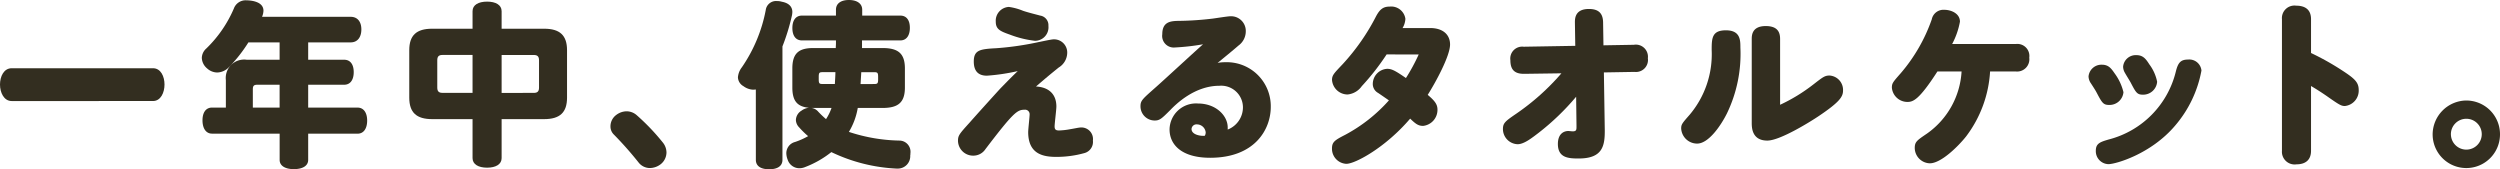
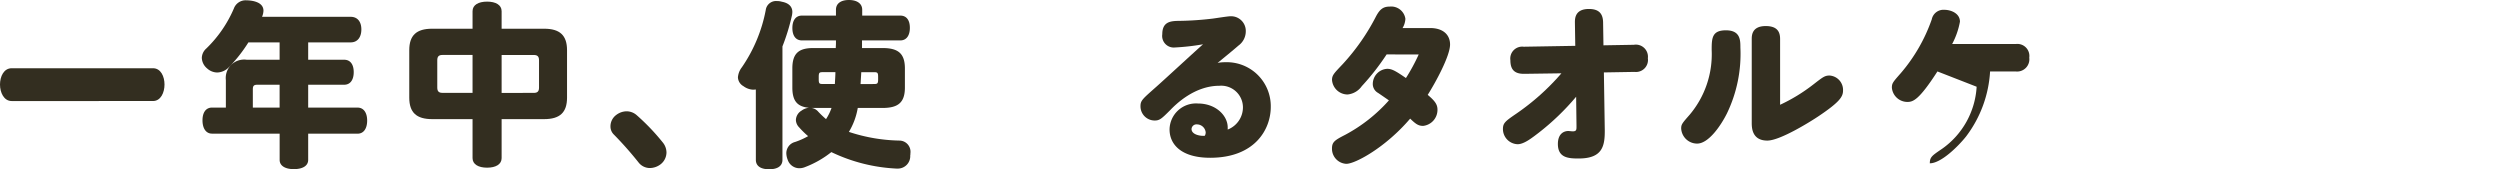
<svg xmlns="http://www.w3.org/2000/svg" width="366.67" height="24.83" viewBox="0 0 366.67 24.83">
  <defs>
    <style>.cls-1{fill:#332e20;}</style>
  </defs>
  <g id="レイヤー_2" data-name="レイヤー 2">
    <g id="本文">
      <path class="cls-1" d="M1.716,14.82C.572,14.82,0,13.572,0,12.4c0-1.2.572-2.392,1.716-2.392H22.438c1.144,0,1.69,1.2,1.69,2.392,0,1.17-.546,2.418-1.69,2.418Z" />
      <path class="cls-1" d="M45.2,15.782H52.45c.909,0,1.4.78,1.4,1.9,0,1.144-.495,1.924-1.4,1.924H45.2v3.848c0,.858-.8,1.352-2.106,1.352-1.274,0-2.079-.494-2.079-1.352V19.6H31.1c-.911,0-1.4-.806-1.4-1.95s.493-1.872,1.4-1.872h2.027v-4.03a2.7,2.7,0,0,1,3.042-2.99H41.01V6.214H36.434a21.234,21.234,0,0,1-2.913,3.692,2.447,2.447,0,0,1-1.664.728,2.249,2.249,0,0,1-1.482-.6A2.109,2.109,0,0,1,29.6,8.5a1.9,1.9,0,0,1,.65-1.378A18.027,18.027,0,0,0,34.3,1.248a1.837,1.837,0,0,1,1.845-1.2,5.5,5.5,0,0,1,.858.078c1.093.208,1.639.7,1.639,1.456a2.554,2.554,0,0,1-.208.884h13C52.45,2.47,53,3.2,53,4.316s-.546,1.9-1.56,1.9H45.2V8.762h5.279c.91,0,1.4.7,1.4,1.82s-.493,1.846-1.4,1.846H45.2ZM37.76,12.428c-.52,0-.677.156-.677.676v2.678H41.01V12.428Z" />
      <path class="cls-1" d="M73.572,23.192c0,.91-.858,1.4-2.132,1.4s-2.132-.494-2.132-1.4v-5.72H63.38c-2.288,0-3.354-.962-3.354-3.146V7.358c0-2.184,1.066-3.146,3.354-3.146h5.928V1.638c0-.91.858-1.4,2.132-1.4s2.132.494,2.132,1.4V4.212h6.24c2.288,0,3.354.962,3.354,3.146v6.968c0,2.184-1.066,3.146-3.354,3.146h-6.24ZM64.914,8.06c-.546,0-.78.208-.78.78v4c0,.572.234.78.78.78h4.394V8.06Zm13.364,5.564c.546,0,.78-.208.78-.78v-4c0-.572-.234-.78-.78-.78H73.572v5.564Z" />
      <path class="cls-1" d="M97.258,20.956a2.366,2.366,0,0,1,.494,1.4,2.23,2.23,0,0,1-.832,1.716,2.637,2.637,0,0,1-1.586.572,2.1,2.1,0,0,1-1.69-.832,51.574,51.574,0,0,0-3.588-4.056,1.651,1.651,0,0,1-.52-1.248,2.081,2.081,0,0,1,.832-1.638,2.574,2.574,0,0,1,1.534-.546,2.257,2.257,0,0,1,1.456.546A31.757,31.757,0,0,1,97.258,20.956Z" />
      <path class="cls-1" d="M110.856,13.13c-.13,0-.26.026-.39.026a2.614,2.614,0,0,1-1.43-.52,1.555,1.555,0,0,1-.806-1.3A2.737,2.737,0,0,1,108.8,9.88a22.049,22.049,0,0,0,3.51-8.4A1.519,1.519,0,0,1,113.95.156a2.462,2.462,0,0,1,.728.1c.988.182,1.534.7,1.534,1.508a3.215,3.215,0,0,1-.052.468,30.767,30.767,0,0,1-1.4,4.576v16.64c0,.91-.728,1.378-1.95,1.378s-1.95-.468-1.95-1.378Zm11.726-6.084c0-.234.026-.468.026-.7V5.928h-4.992c-.91,0-1.4-.7-1.4-1.82s.494-1.82,1.4-1.82h4.992V1.43c0-.936.754-1.43,1.9-1.43s1.95.494,1.95,1.43v.858h5.59c.91,0,1.4.676,1.4,1.794s-.494,1.846-1.4,1.846H126.43V7.046h2.99c2.236,0,3.3.728,3.3,2.99v2.808c0,2.262-1.066,2.99-3.3,2.99h-3.614a10.052,10.052,0,0,1-1.3,3.51,24.856,24.856,0,0,0,7.41,1.274,1.643,1.643,0,0,1,1.612,1.872,1.266,1.266,0,0,1-.026.312,1.819,1.819,0,0,1-1.82,1.924H131.5a24.732,24.732,0,0,1-9.568-2.418,14.38,14.38,0,0,1-3.822,2.184,2.243,2.243,0,0,1-.884.182,1.8,1.8,0,0,1-1.69-1.222,2.794,2.794,0,0,1-.208-.962,1.7,1.7,0,0,1,1.274-1.664,10.793,10.793,0,0,0,1.924-.858,12.5,12.5,0,0,1-1.326-1.3,1.586,1.586,0,0,1-.468-1.092,1.666,1.666,0,0,1,.832-1.352,2.117,2.117,0,0,1,1.092-.416c-1.664-.156-2.444-.936-2.444-2.964V10.036c0-2.262.988-2.99,3.094-2.99Zm-3.276,8.788h-.26a1.588,1.588,0,0,1,.962.546,15.014,15.014,0,0,0,1.144,1.092,7.381,7.381,0,0,0,.806-1.638Zm1.4-5.252c-.52,0-.624.052-.624.7v.338c0,.65.1.7.624.7h1.742c.026-.572.078-1.17.078-1.742Zm7.436,1.742c.546,0,.65-.052.65-.7v-.338c0-.65-.1-.7-.65-.7h-1.82c-.026.416-.052.858-.078,1.274,0,.156-.026.312-.026.468Z" />
-       <path class="cls-1" d="M144.748,11.1c-1.248,0-1.925-.65-1.925-2.08,0-1.716.963-1.82,3.328-1.95a44.116,44.116,0,0,0,6.241-.91c.416-.078,1.819-.39,2.131-.39a1.932,1.932,0,0,1,2,2.08,2.56,2.56,0,0,1-1.248,2.054c-1.507,1.222-1.69,1.378-3.328,2.782,1.872.1,2.99,1.118,2.99,2.938,0,.468-.26,2.5-.26,2.912,0,.468.182.6.651.6a10.5,10.5,0,0,0,1.611-.182c.624-.1,1.327-.26,1.612-.26a1.7,1.7,0,0,1,1.742,1.924,1.688,1.688,0,0,1-1.195,1.82,15.158,15.158,0,0,1-4.161.572c-1.923,0-4.134-.39-4.134-3.64,0-.39.208-2.236.208-2.548a.664.664,0,0,0-.754-.728c-1.066,0-1.637.416-5.719,5.772a2.128,2.128,0,0,1-1.743.962,2.217,2.217,0,0,1-2.288-2.158c0-.78.157-.988,1.742-2.73.7-.806,3.849-4.29,4.5-4.992.441-.442,1.273-1.326,2.521-2.522A29.413,29.413,0,0,1,144.748,11.1Zm5.3-9.516c.754.26,2.054.572,2.5.7A1.425,1.425,0,0,1,153.77,3.8a1.98,1.98,0,0,1-1.977,2.184,15,15,0,0,1-3.691-.91c-1.405-.494-2.055-.78-2.055-1.9a2.025,2.025,0,0,1,1.924-2.158A8.394,8.394,0,0,1,150.051,1.586Z" />
      <path class="cls-1" d="M182.3,15.7a3.187,3.187,0,0,0-3.458-3.12c-3.692,0-6.448,2.782-7.228,3.588-1.248,1.248-1.534,1.508-2.262,1.508a2.085,2.085,0,0,1-2.079-2.08c0-.858.259-1.04,2.339-2.886,1.092-.962,5.85-5.356,6.838-6.214a33.8,33.8,0,0,1-4.134.468,1.7,1.7,0,0,1-1.846-1.95c0-1.768,1.144-1.924,2.288-1.95a46.012,46.012,0,0,0,5.122-.338c.416-.052,2.185-.338,2.548-.338a2.153,2.153,0,0,1,2.288,2.236,2.576,2.576,0,0,1-1.066,2.054c-.832.728-2.209,1.846-3.068,2.548a5.693,5.693,0,0,1,1.144-.1,6.45,6.45,0,0,1,6.656,6.552c0,3.3-2.34,7.462-8.892,7.462-4.16,0-5.954-1.9-5.954-4.16a3.879,3.879,0,0,1,4.16-3.8c2.626,0,4.369,1.768,4.369,3.51v.312A3.5,3.5,0,0,0,182.3,15.7Zm-5.46,3.744a1.3,1.3,0,0,0-1.274-1.2.724.724,0,0,0-.806.676c0,.884,1.456,1.066,1.951.988A1.019,1.019,0,0,0,176.836,19.448Z" />
      <path class="cls-1" d="M203.372,7.982a35.19,35.19,0,0,1-3.64,4.654,2.9,2.9,0,0,1-2.08,1.222,2.3,2.3,0,0,1-2.288-2.132c0-.728.338-1.014,1.586-2.34a31.542,31.542,0,0,0,4.888-7.02c.546-1.014,1.04-1.4,2-1.4a2.1,2.1,0,0,1,2.288,1.794,2.891,2.891,0,0,1-.416,1.352h4.03c1.949,0,2.938,1.014,2.938,2.418,0,1.69-2.159,5.616-3.277,7.384,1.015.858,1.431,1.378,1.431,2.158a2.364,2.364,0,0,1-2.106,2.392c-.7,0-1.092-.286-1.9-1.066-3.614,4.238-8.06,6.63-9.36,6.63a2.209,2.209,0,0,1-2.106-2.262c0-.962.442-1.222,1.95-2a23.182,23.182,0,0,0,6.4-5.044c-.26-.182-1.353-.936-1.586-1.092a1.489,1.489,0,0,1-.78-1.352,2.235,2.235,0,0,1,2.106-2.184c.65,0,1.144.234,2.756,1.352a27.641,27.641,0,0,0,1.872-3.458Z" />
      <path class="cls-1" d="M223.579,10.829c-1.559.026-2.054-.728-2.054-2a1.746,1.746,0,0,1,1.951-1.976l7.565-.13-.052-3.406c0-.546-.026-2,2.054-2,1.43,0,2.054.65,2.08,1.95l.052,3.38,4.459-.078a1.774,1.774,0,0,1,2.054,1.976,1.758,1.758,0,0,1-1.95,2l-4.5.078.13,8.411c.026,2.366-.312,4.212-3.834,4.212-1.509,0-3.043-.1-3.043-2.132,0-1.482.859-1.9,1.534-1.9.1,0,.546.052.624.052.6,0,.572-.26.572-.833l-.052-4.245a35.84,35.84,0,0,1-5.512,5.3c-.988.754-2.132,1.664-3.068,1.664a2.232,2.232,0,0,1-2.157-2.21c0-.884.311-1.144,1.949-2.262a34.481,34.481,0,0,0,6.63-5.928Z" />
      <path class="cls-1" d="M255.26,6.968a20.071,20.071,0,0,1-1.976,9.672c-.91,1.82-2.7,4.42-4.368,4.42a2.342,2.342,0,0,1-2.34-2.21c0-.6.13-.754,1.248-2.028a13.747,13.747,0,0,0,3.224-9.49c0-1.742.052-2.886,2.08-2.886C255.233,4.446,255.26,5.85,255.26,6.968Zm1.664-1.222c0-.52,0-1.924,2.054-1.924,1.768,0,2.106.936,2.106,1.9v9.646a25.253,25.253,0,0,0,4.888-2.99c1.378-1.066,1.664-1.3,2.366-1.3a2.112,2.112,0,0,1,1.975,2.21c0,.884-.467,1.664-3.613,3.77-1.04.7-5.591,3.562-7.488,3.562-2.288,0-2.288-1.95-2.288-2.626Z" />
-       <path class="cls-1" d="M284.159,10.478c-2.73,4.238-3.588,4.472-4.42,4.472a2.289,2.289,0,0,1-2.261-2.08c0-.65.129-.806,1.3-2.132a24.5,24.5,0,0,0,4.55-7.9,1.749,1.749,0,0,1,1.82-1.4c1.041,0,2.314.546,2.314,1.742a11.236,11.236,0,0,1-1.144,3.276h9.334a1.763,1.763,0,0,1,1.976,2,1.8,1.8,0,0,1-1.976,2.028h-3.77a17.462,17.462,0,0,1-3.51,9.516c-1.2,1.508-3.692,3.952-5.33,3.952a2.274,2.274,0,0,1-2.21-2.236c0-.91.312-1.118,1.768-2.106a11.964,11.964,0,0,0,5.1-9.126Z" />
-       <path class="cls-1" d="M310.169,10.79a7.616,7.616,0,0,1,1.274,2.73,2.047,2.047,0,0,1-2.08,1.872c-.858,0-1.04-.26-1.845-1.794-.183-.364-.6-.988-.832-1.352a1.863,1.863,0,0,1-.365-1.04,1.9,1.9,0,0,1,1.95-1.716C309.259,9.49,309.649,10.036,310.169,10.79Zm12.714-.442a17.138,17.138,0,0,1-3.848,8.06c-3.536,4.186-8.736,5.668-9.8,5.668a1.9,1.9,0,0,1-1.845-1.976c0-1.066.649-1.274,1.871-1.638a13.622,13.622,0,0,0,9.881-10.036c.311-1.2.675-1.69,1.767-1.69A1.791,1.791,0,0,1,322.883,10.348Zm-7.644-.91a6.342,6.342,0,0,1,1.144,2.548,2.047,2.047,0,0,1-2.079,1.9c-.832,0-1.015-.26-1.769-1.716-.13-.26-.754-1.248-.858-1.456a1.825,1.825,0,0,1-.285-.936,1.858,1.858,0,0,1,1.949-1.69C314.355,8.086,314.771,8.71,315.239,9.438Z" />
-       <path class="cls-1" d="M338.954,22.126c0,1.3-.78,1.976-2.132,1.976a1.863,1.863,0,0,1-2.133-1.976V2.808A1.838,1.838,0,0,1,336.77.832c1.04,0,2.184.364,2.184,1.976V7.774a38.348,38.348,0,0,1,4.55,2.548c1.846,1.2,2.444,1.742,2.444,2.886a2.265,2.265,0,0,1-2.028,2.34c-.521,0-.806-.156-2.574-1.4-1.2-.832-1.872-1.222-2.392-1.534Z" />
-       <path class="cls-1" d="M366.67,19.708a4.94,4.94,0,1,1-9.88,0,5,5,0,0,1,4.861-4.966A4.945,4.945,0,0,1,366.67,19.708Zm-7.2,0a2.262,2.262,0,1,0,2.261-2.288A2.263,2.263,0,0,0,359.468,19.708Z" />
+       <path class="cls-1" d="M284.159,10.478c-2.73,4.238-3.588,4.472-4.42,4.472a2.289,2.289,0,0,1-2.261-2.08c0-.65.129-.806,1.3-2.132a24.5,24.5,0,0,0,4.55-7.9,1.749,1.749,0,0,1,1.82-1.4c1.041,0,2.314.546,2.314,1.742a11.236,11.236,0,0,1-1.144,3.276h9.334a1.763,1.763,0,0,1,1.976,2,1.8,1.8,0,0,1-1.976,2.028h-3.77a17.462,17.462,0,0,1-3.51,9.516c-1.2,1.508-3.692,3.952-5.33,3.952c0-.91.312-1.118,1.768-2.106a11.964,11.964,0,0,0,5.1-9.126Z" />
    </g>
  </g>
</svg>